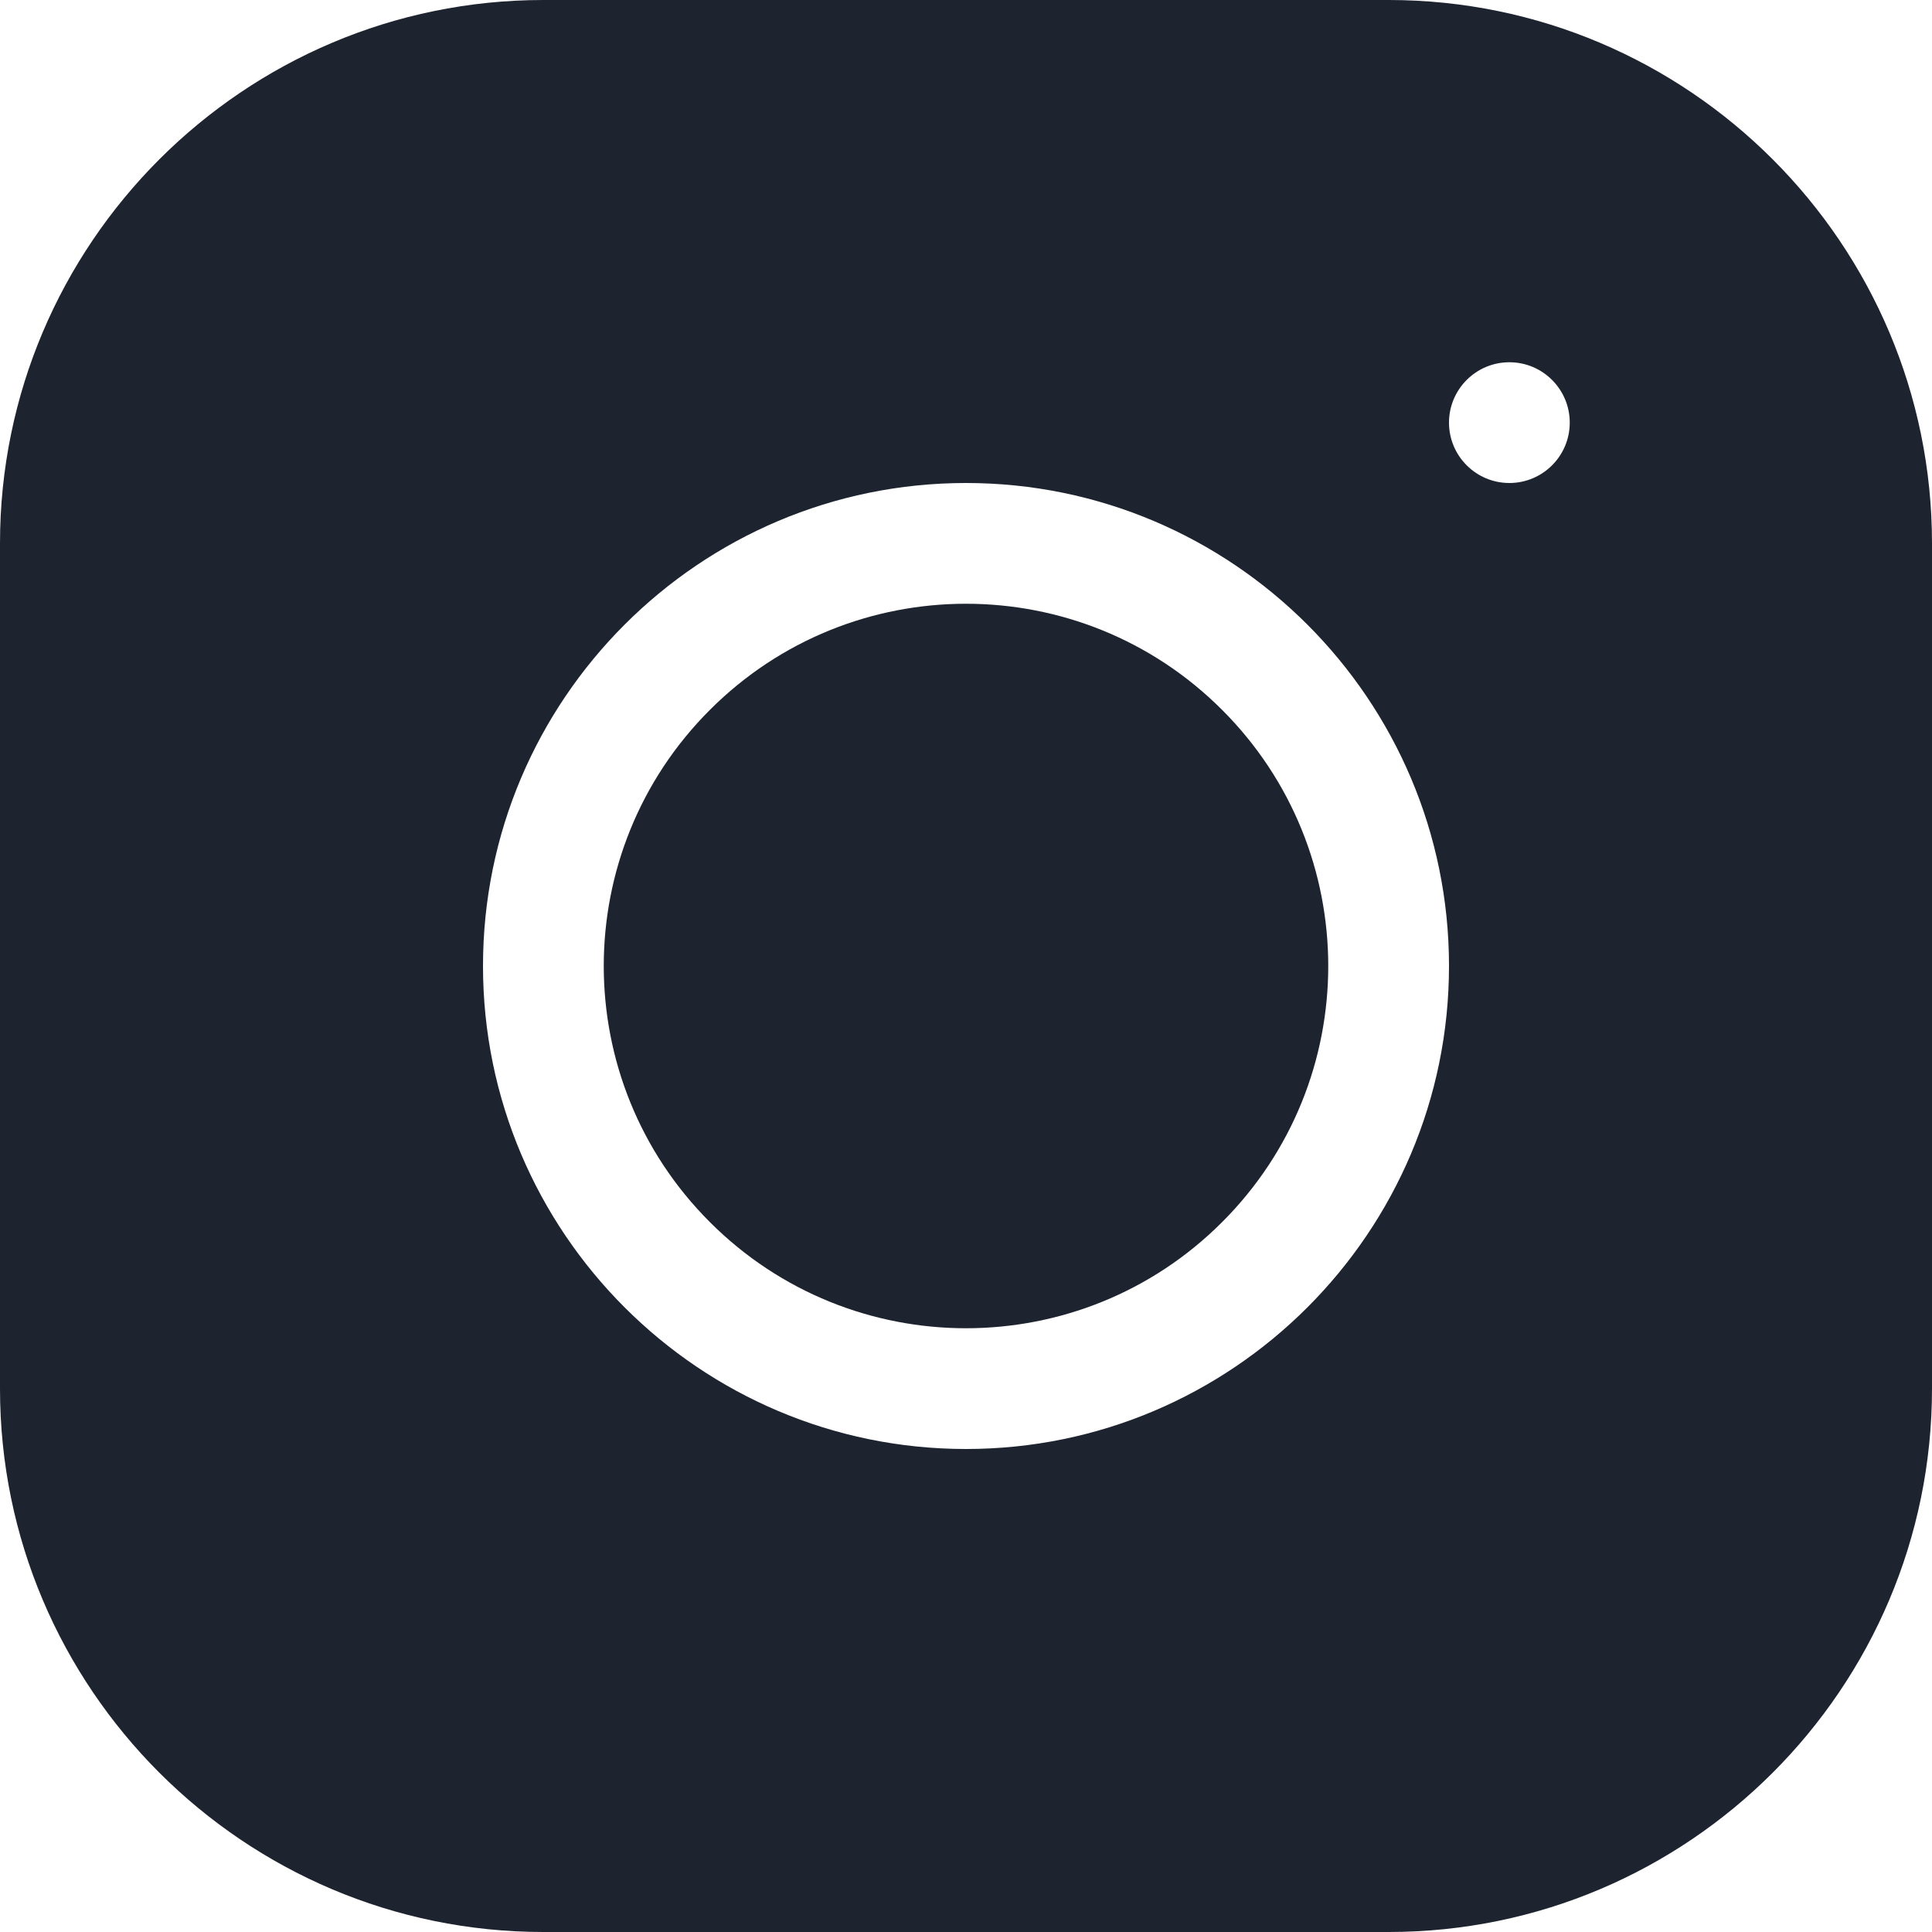
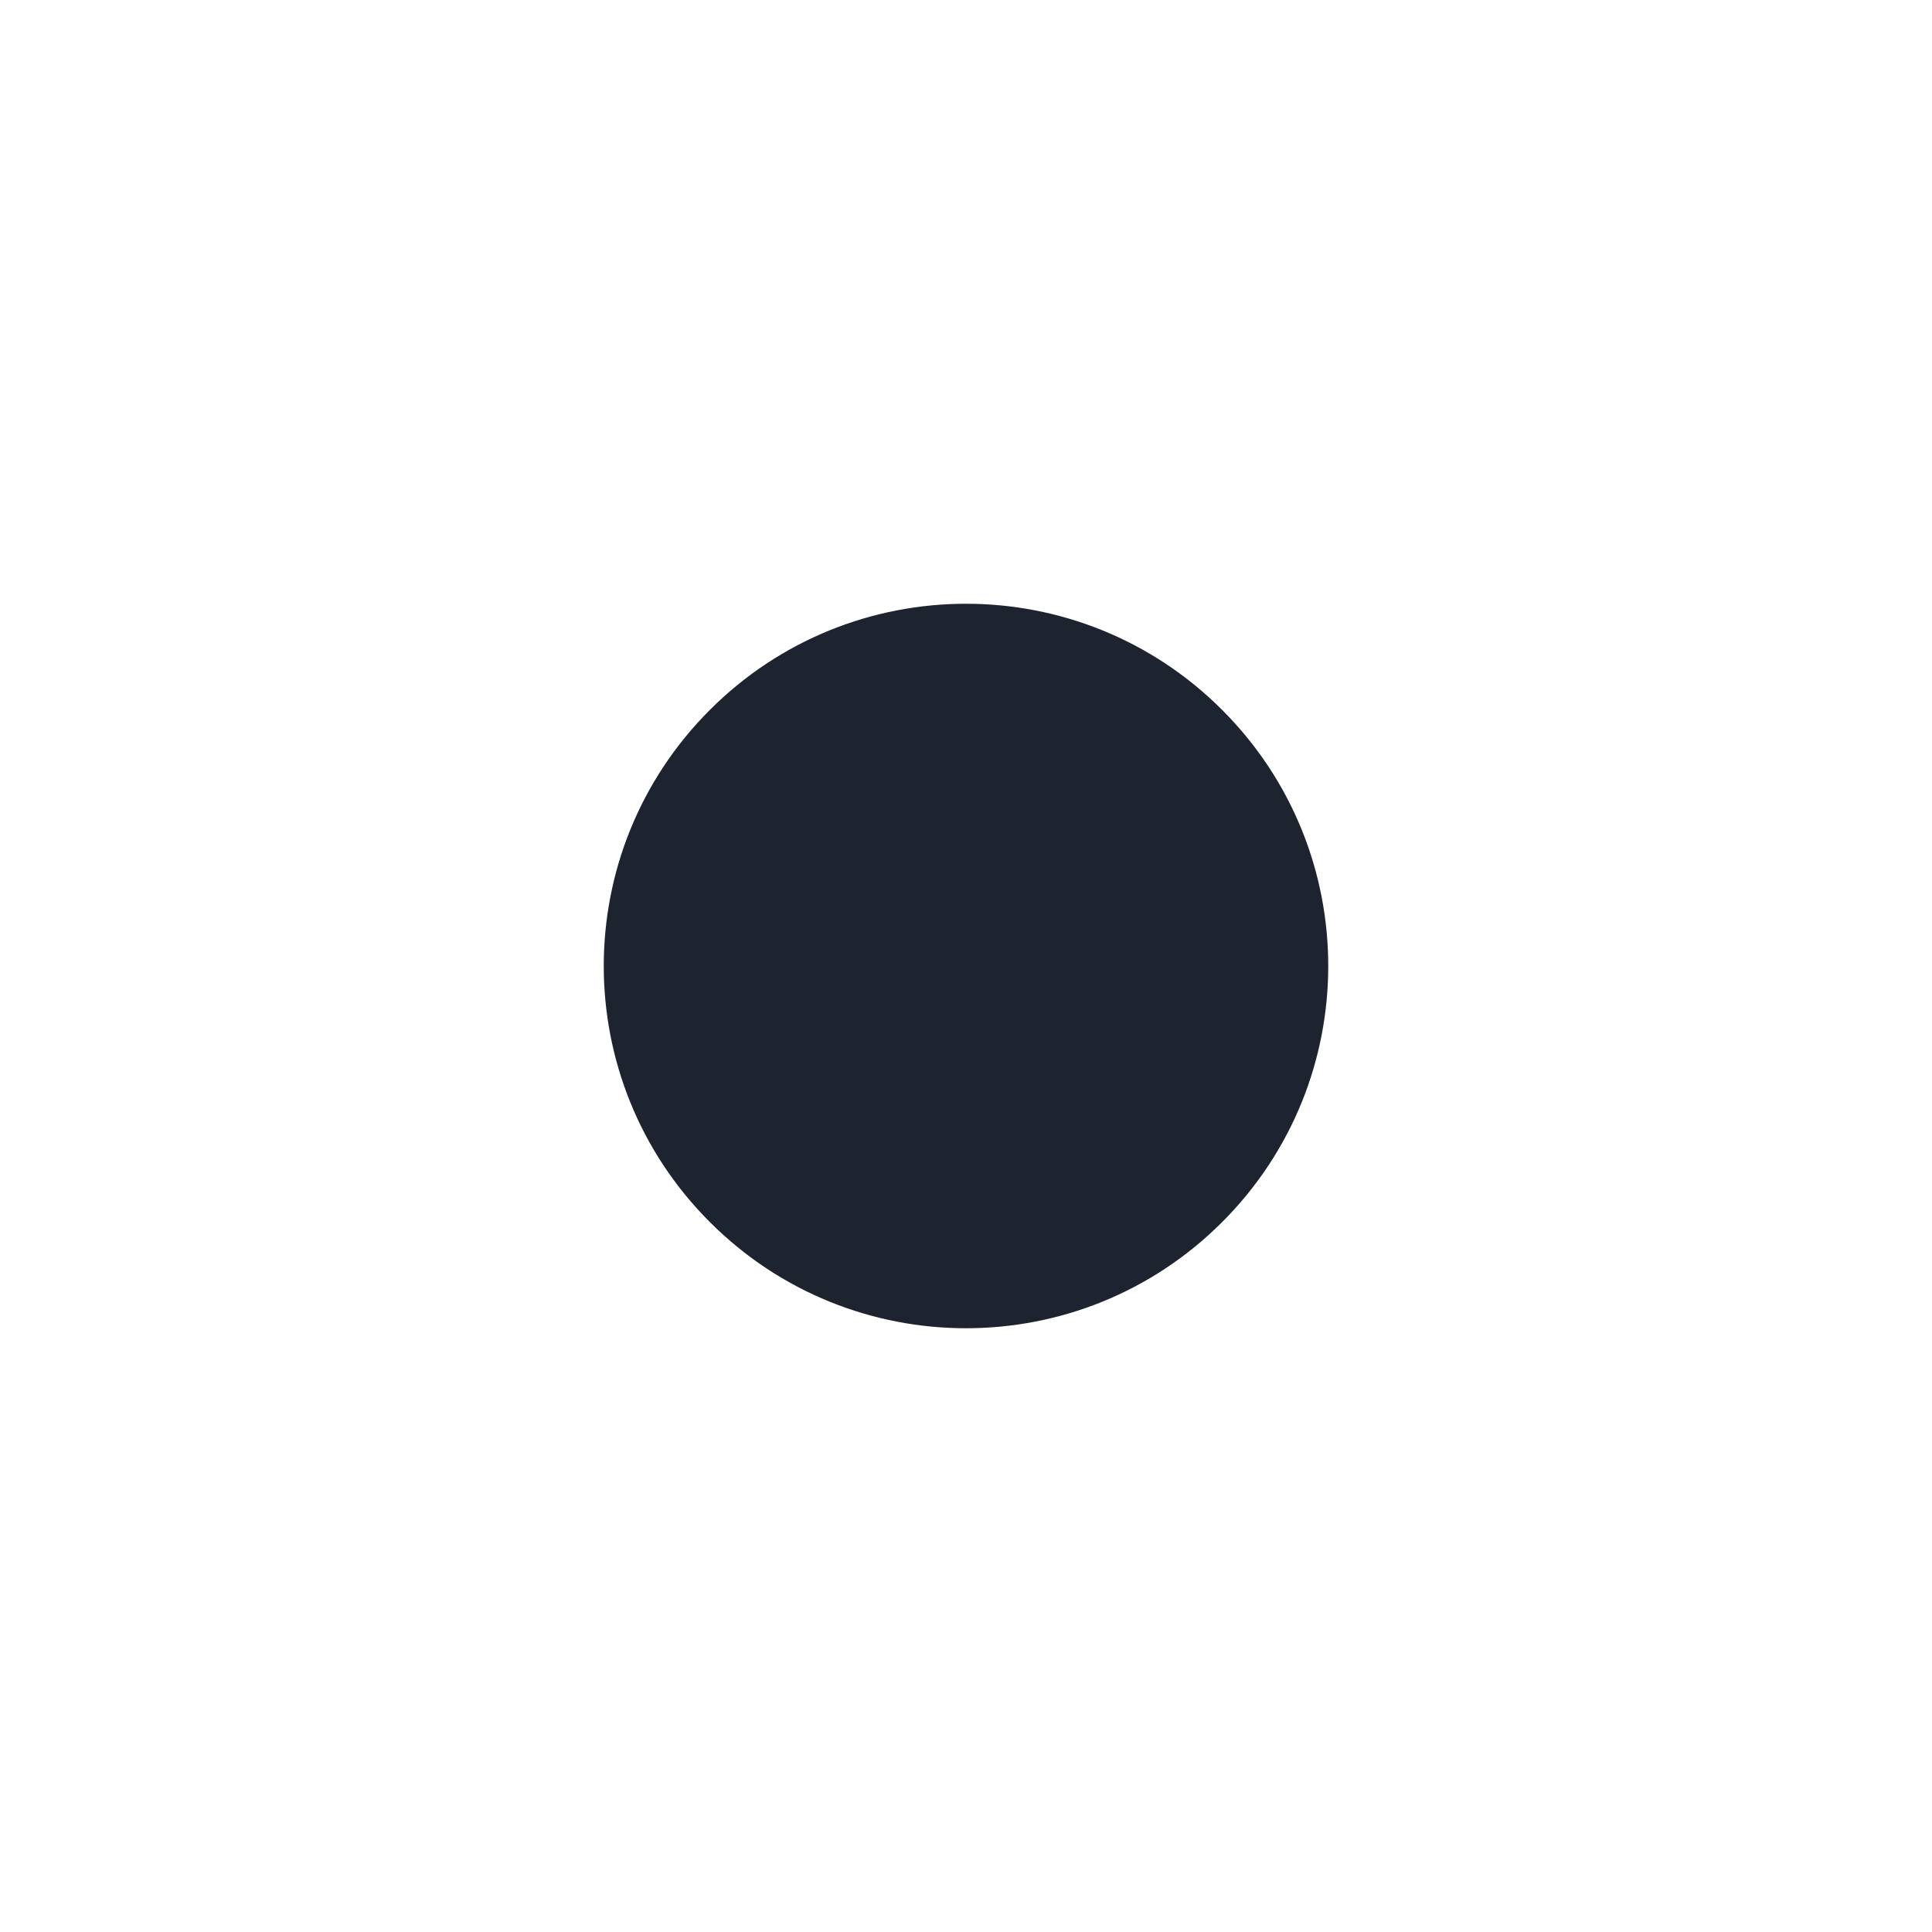
<svg xmlns="http://www.w3.org/2000/svg" width="16" height="16" viewBox="0 0 16 16" fill="none">
  <g clip-path="url(#clip0_3318_30850)">
    <path d="M10.121 5.879C11.293 7.05 11.293 8.95 10.121 10.121C8.95 11.293 7.05 11.293 5.879 10.121C4.707 8.95 4.707 7.05 5.879 5.879C7.05 4.707 8.95 4.707 10.121 5.879Z" fill="#1E2330" />
-     <path d="M11.5 0H4.5C2.019 0 0 2.019 0 4.5V11.5C0 13.982 2.019 16 4.5 16H11.5C13.982 16 16 13.982 16 11.5V4.5C16 2.019 13.982 0 11.5 0ZM8 12C5.794 12 4 10.206 4 8C4 5.794 5.794 4 8 4C10.206 4 12 5.794 12 8C12 10.206 10.206 12 8 12ZM12.5 4C12.224 4 12 3.776 12 3.5C12 3.224 12.224 3 12.5 3C12.776 3 13 3.224 13 3.5C13 3.776 12.776 4 12.5 4Z" fill="#1E2330" />
  </g>
  <defs>
    <clipPath id="clip0_3318_30850">
      <rect width="16" height="16" fill="white" />
    </clipPath>
  </defs>
</svg>